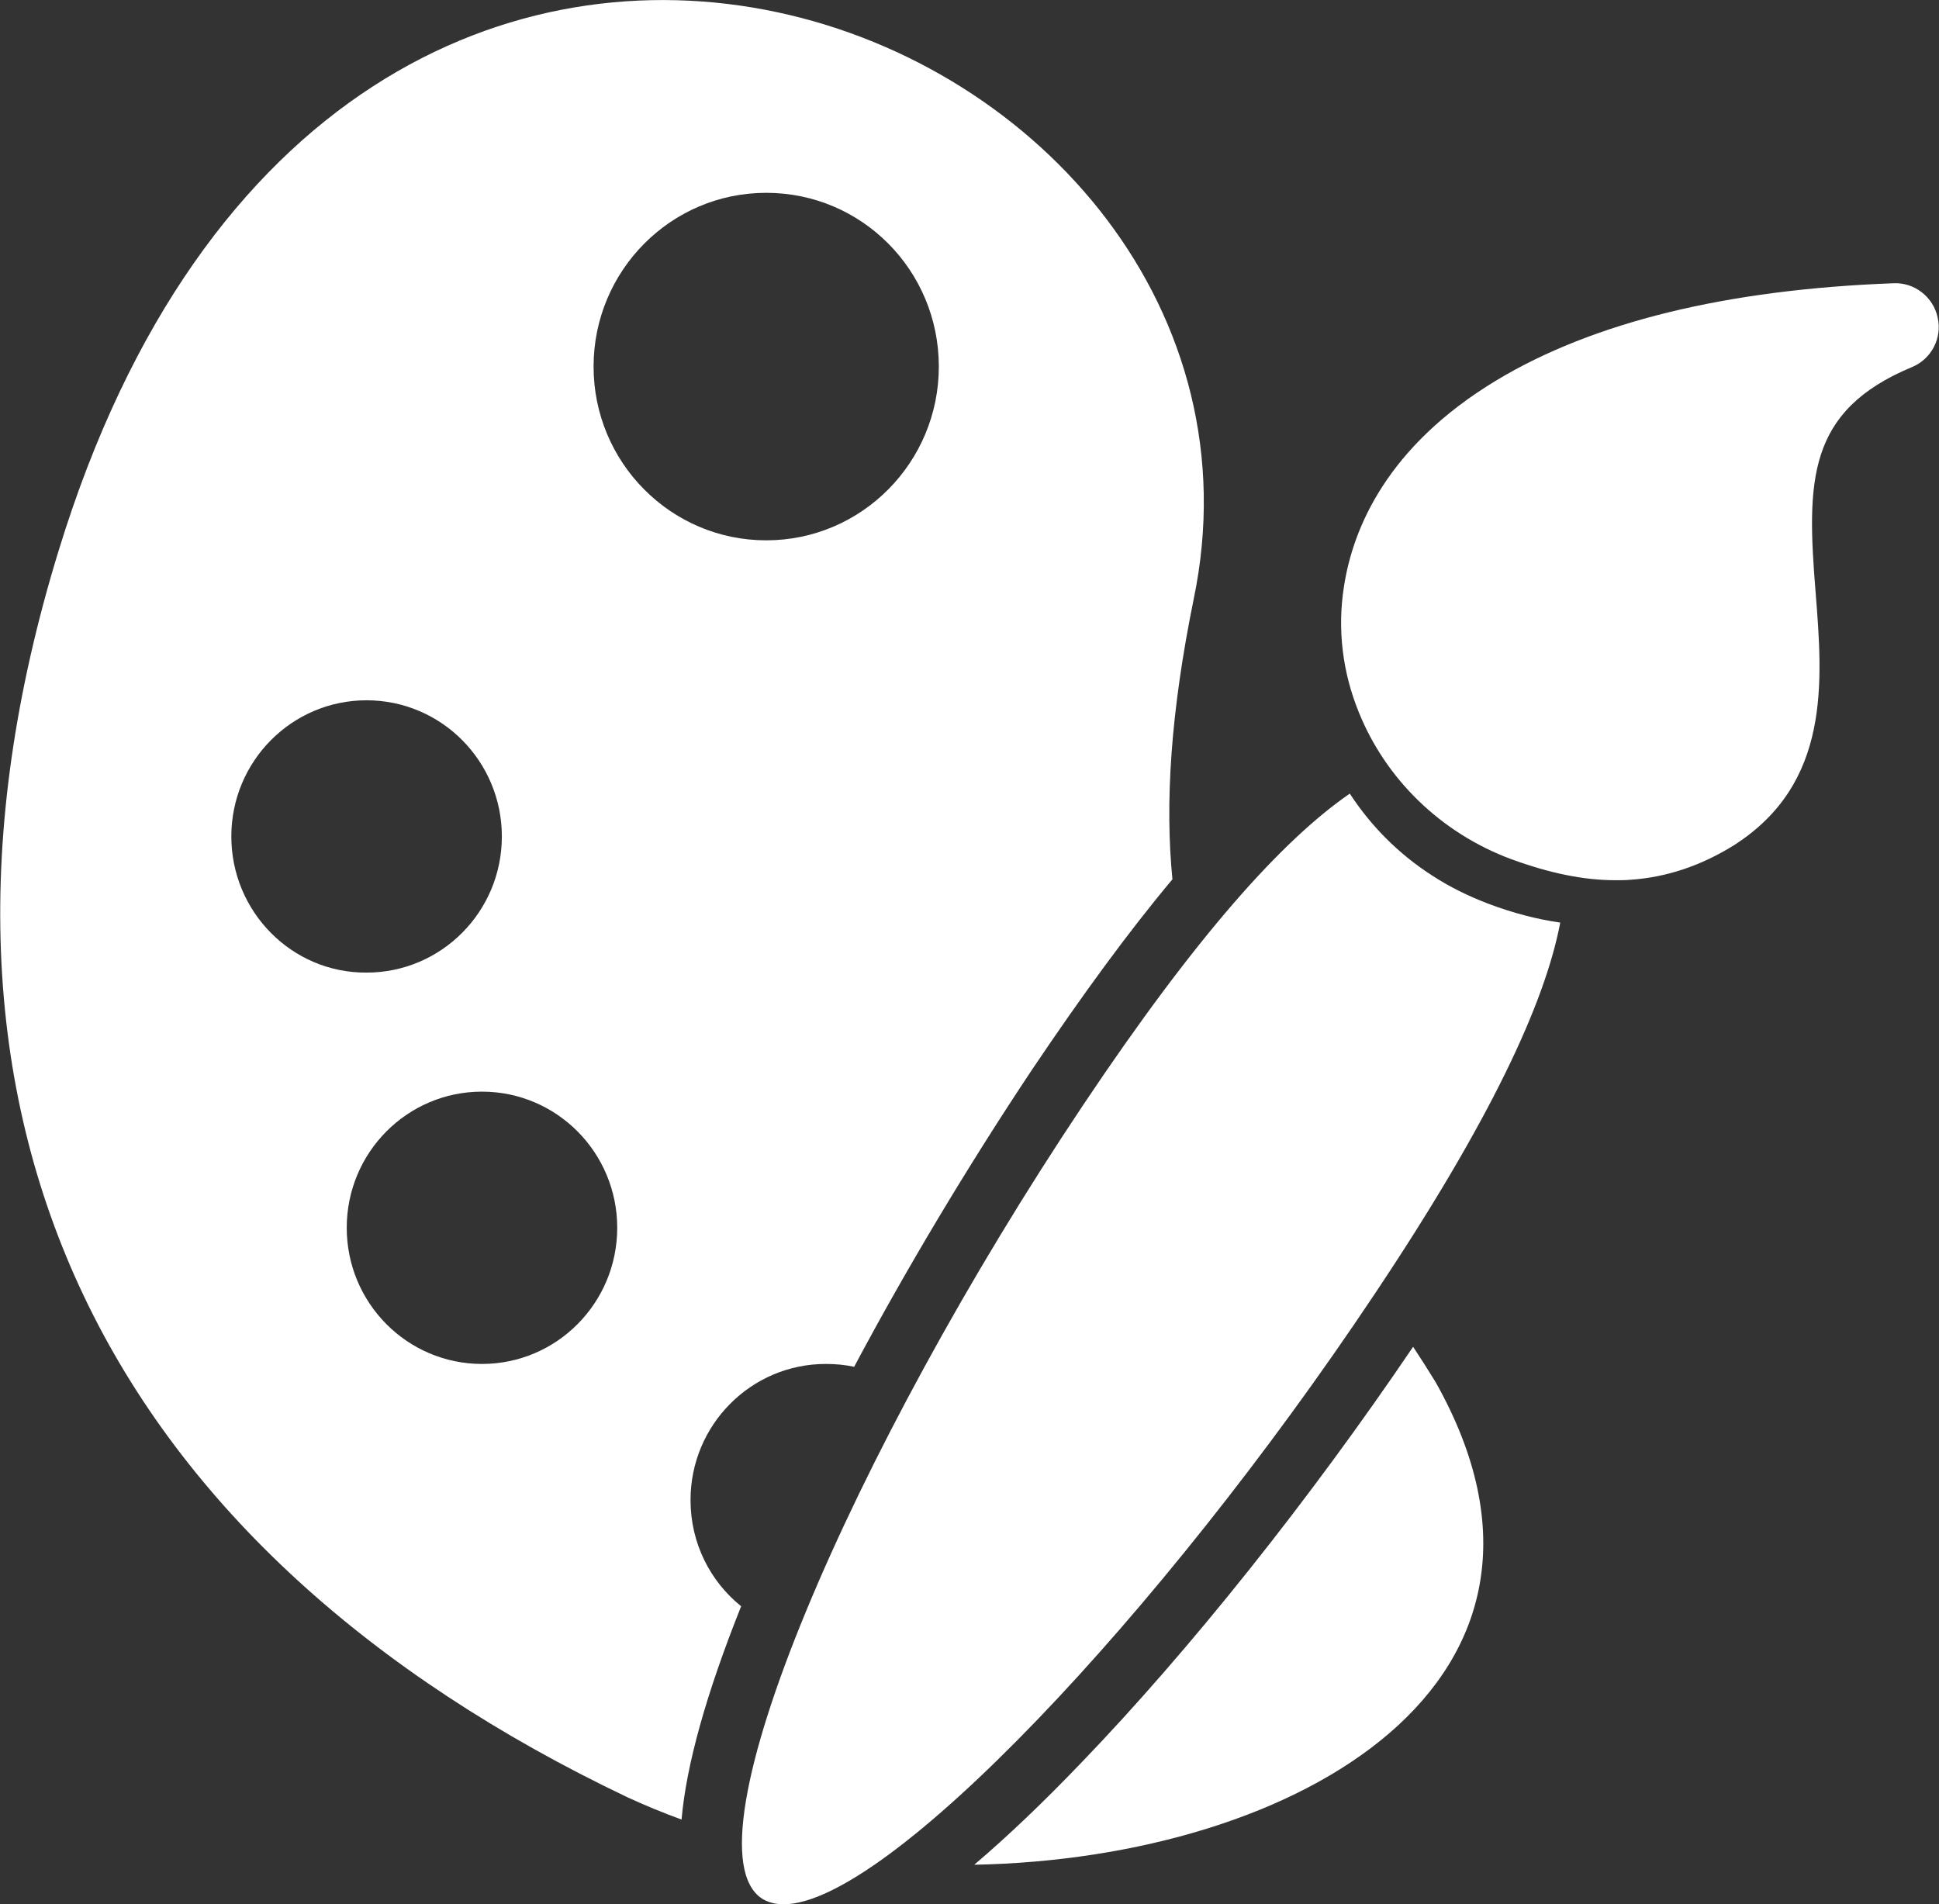
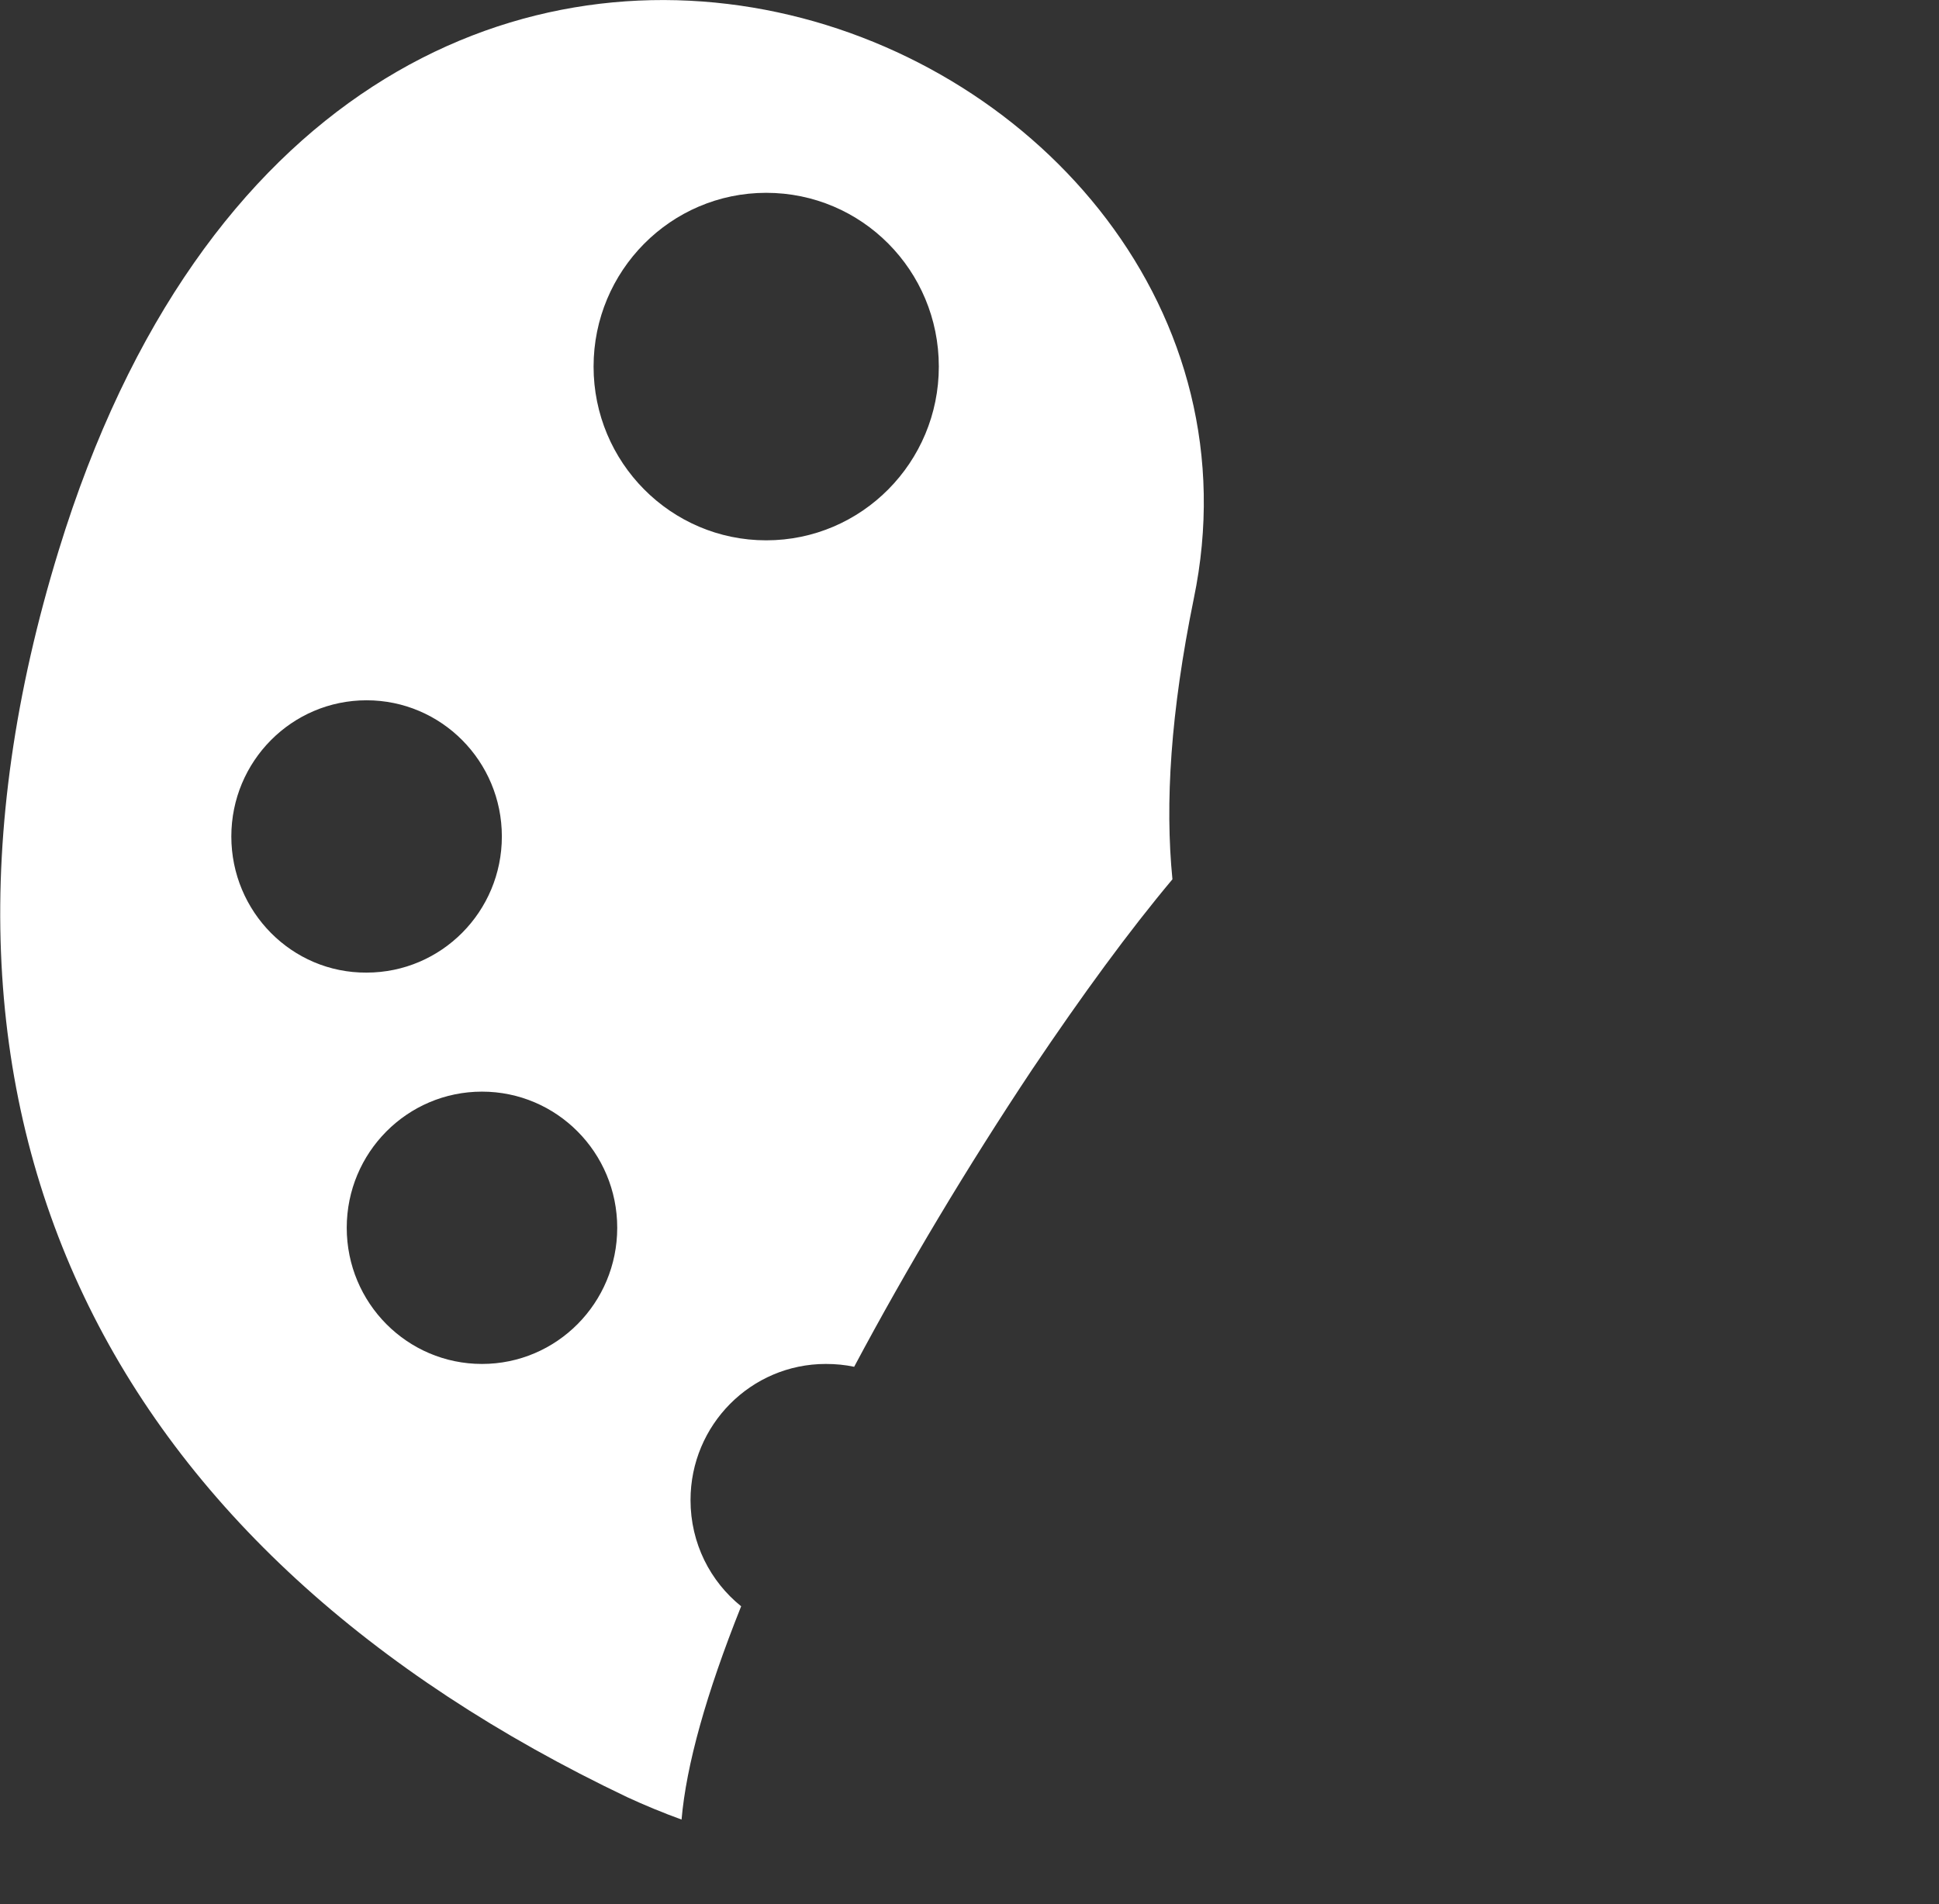
<svg xmlns="http://www.w3.org/2000/svg" width="56" height="55" viewBox="0 0 56 55" fill="none">
  <rect x="0" y="0" width="56" height="55" fill="#333333" stroke="none" />
-   <path d="M40.812 38.898C37.834 43.298 34.365 47.657 31.224 50.916C30.131 52.057 29.093 53.047 28.137 53.858C37.507 53.68 46.303 48.537 41.468 39.93C41.249 39.572 41.03 39.228 40.812 38.898Z" fill="white" />
  <path d="M19.943 43.326C19.943 41.154 21.692 39.394 23.85 39.394C24.137 39.394 24.41 39.421 24.669 39.476C26.185 36.63 27.947 33.688 29.805 30.896C31.266 28.724 32.605 26.895 33.861 25.396C33.643 23.196 33.807 20.584 34.476 17.298C37.918 0.743 9.904 -10.862 1.696 15.895C-3.385 32.423 3.253 44.825 18.113 51.906C18.619 52.14 19.151 52.36 19.684 52.553C19.82 50.985 20.394 48.923 21.405 46.393C20.517 45.678 19.943 44.578 19.943 43.326ZM6.681 24.159C6.681 21.986 8.429 20.226 10.587 20.226C12.745 20.226 14.494 21.986 14.494 24.159C14.494 26.331 12.745 28.091 10.587 28.091C8.429 28.105 6.681 26.331 6.681 24.159ZM13.92 39.394C11.762 39.394 10.014 37.634 10.014 35.461C10.014 33.289 11.762 31.529 13.92 31.529C16.078 31.529 17.826 33.289 17.826 35.461C17.826 37.634 16.078 39.394 13.92 39.394ZM17.143 10.588C17.143 7.824 19.37 5.569 22.129 5.569C24.888 5.569 27.114 7.81 27.114 10.588C27.114 13.351 24.888 15.606 22.129 15.606C19.37 15.606 17.143 13.351 17.143 10.588Z" fill="white" />
-   <path d="M41.359 25.286C40.376 24.653 39.584 23.842 38.983 22.921C37.03 24.268 34.558 27.018 31.293 31.9C24.614 41.882 19.697 53.308 22.005 54.835C22.183 54.945 22.388 55 22.634 55C25.611 55 33.506 46.653 39.666 37.427C43.053 32.367 44.624 28.957 45.061 26.647C44.392 26.551 43.695 26.372 42.971 26.097C42.398 25.877 41.865 25.616 41.359 25.286Z" fill="white" />
-   <path d="M55.961 9.171C55.838 8.58 55.291 8.153 54.691 8.181C49.855 8.36 46.004 9.308 43.217 10.986C40.049 12.897 39.079 15.262 38.819 16.912C38.614 18.177 38.778 19.428 39.243 20.57C40.008 22.467 41.578 24.048 43.654 24.818C44.747 25.217 45.73 25.423 46.659 25.423C46.796 25.423 46.946 25.423 47.083 25.41C48.134 25.341 49.145 24.997 50.088 24.406C52.874 22.618 52.642 19.703 52.437 17.118C52.177 13.901 52.177 11.866 55.223 10.601C55.783 10.367 56.097 9.762 55.961 9.171Z" fill="white" />
</svg>